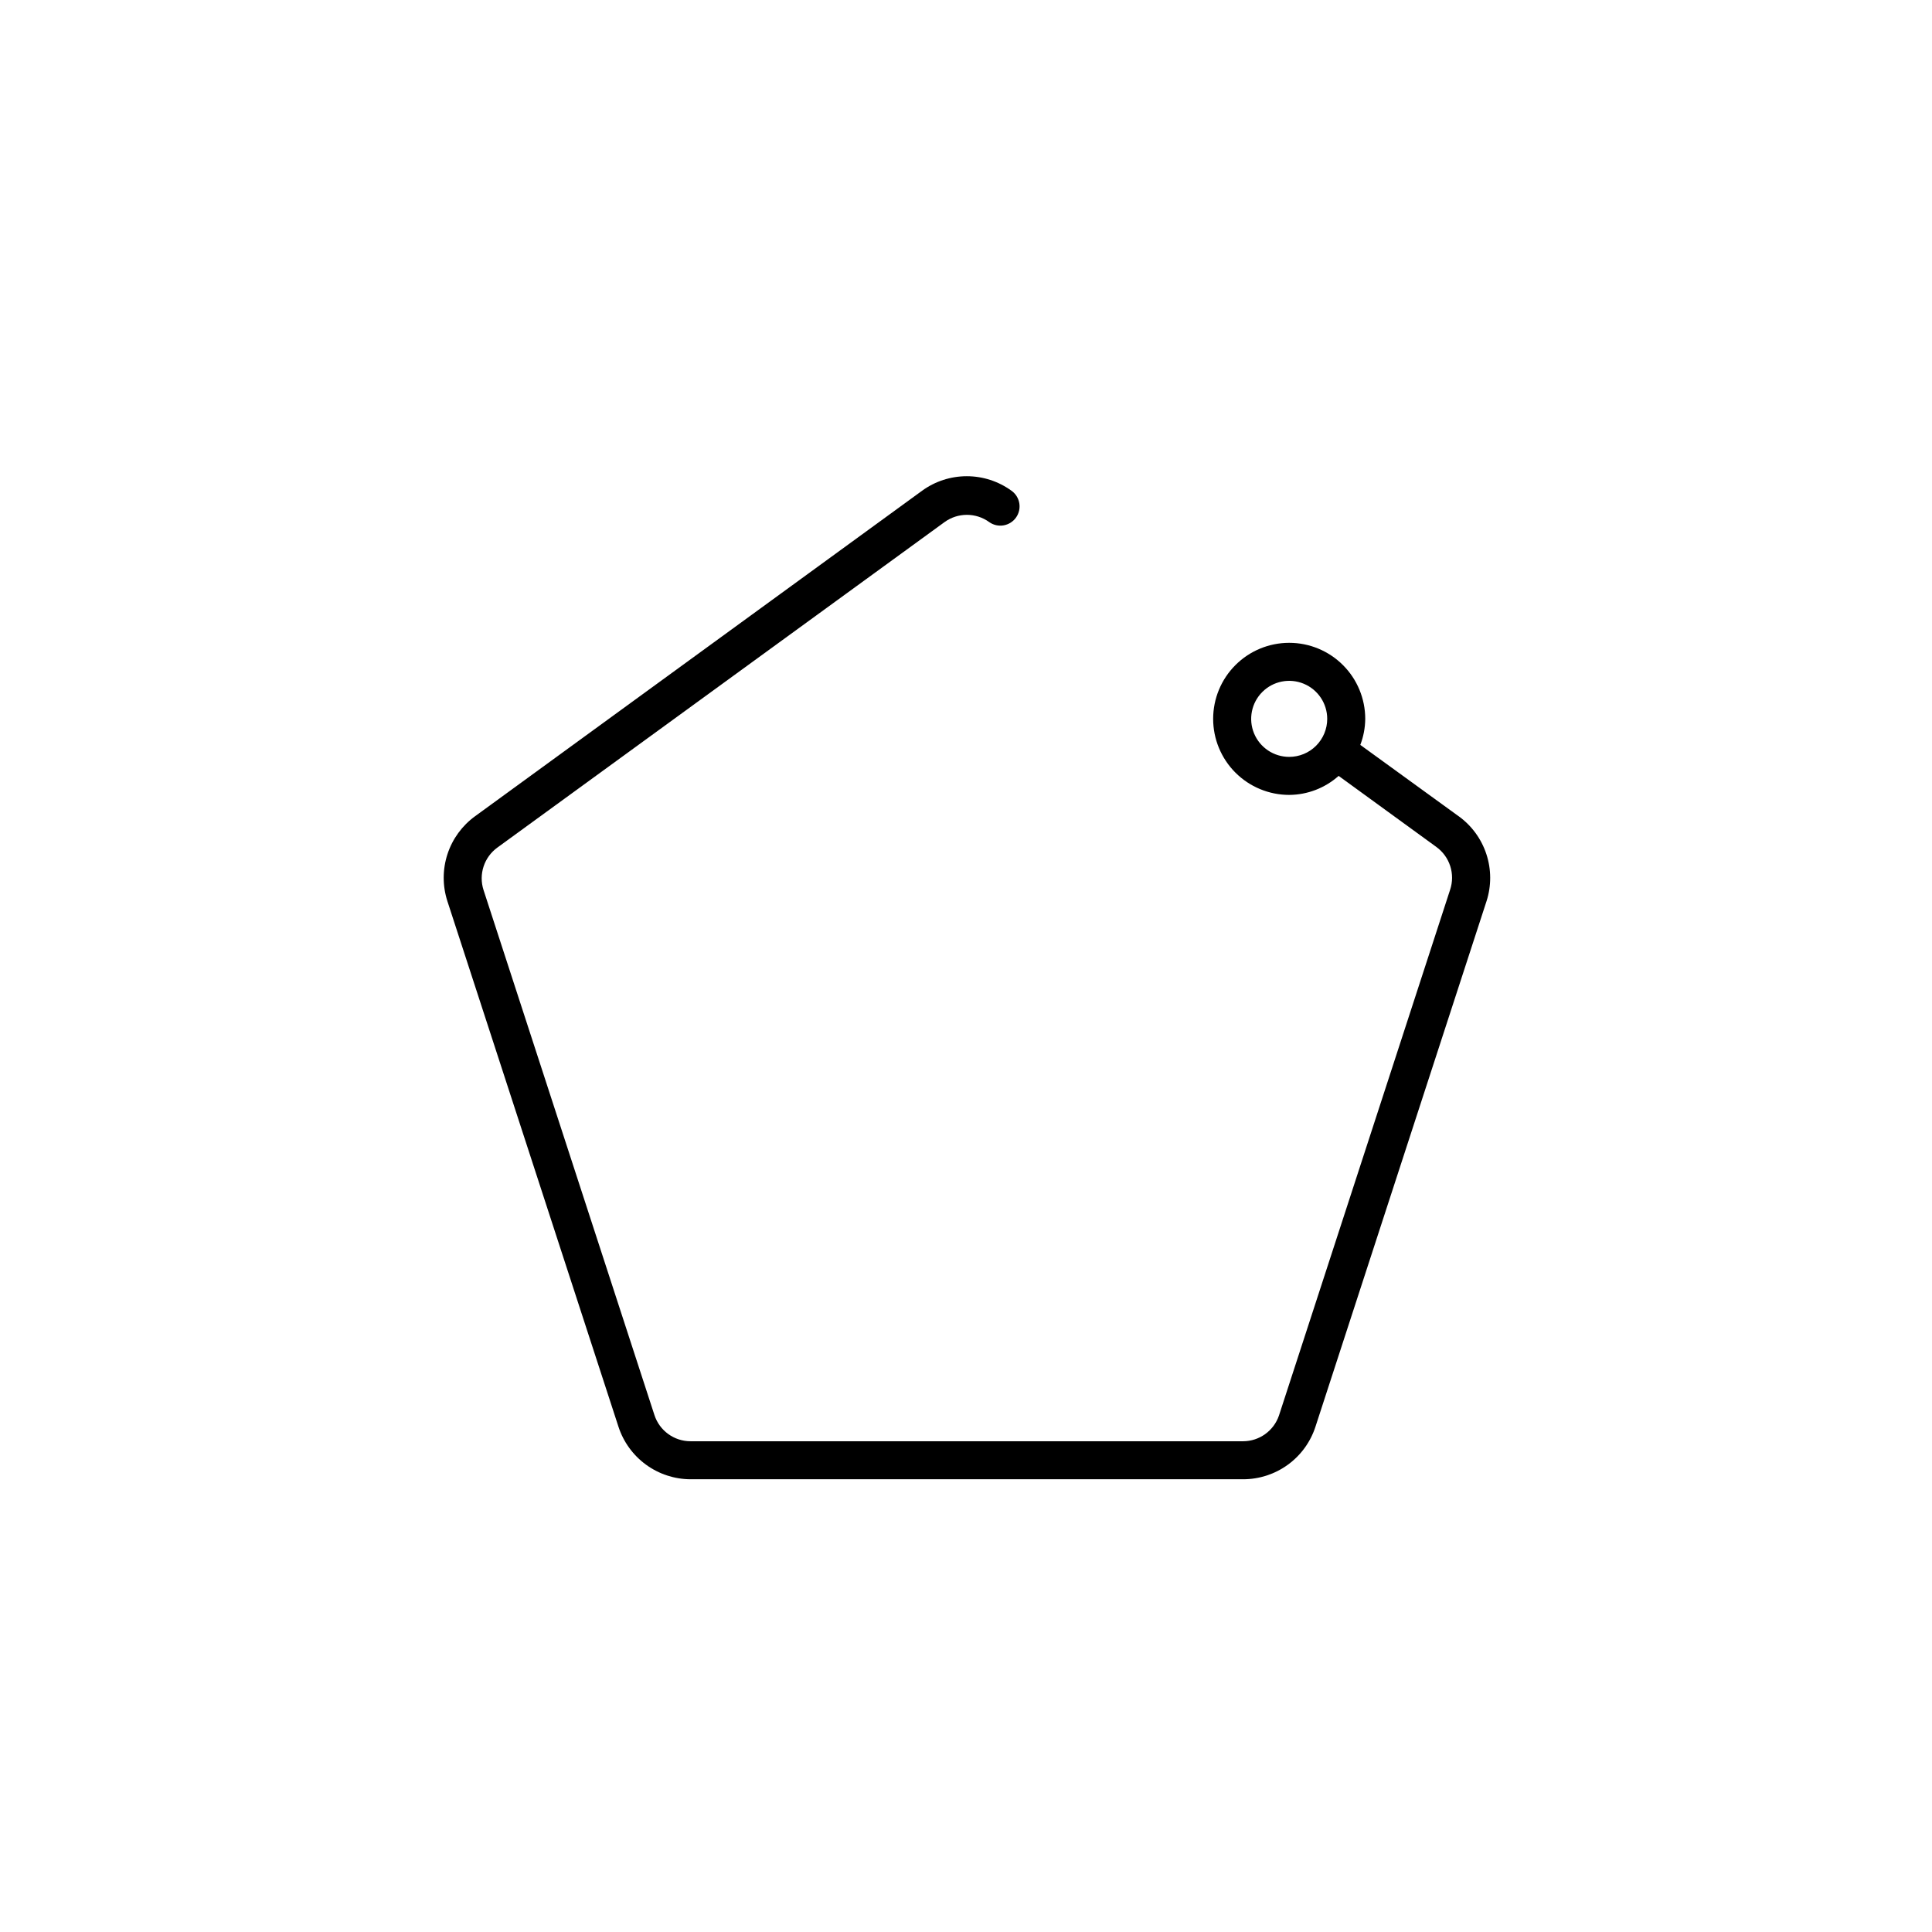
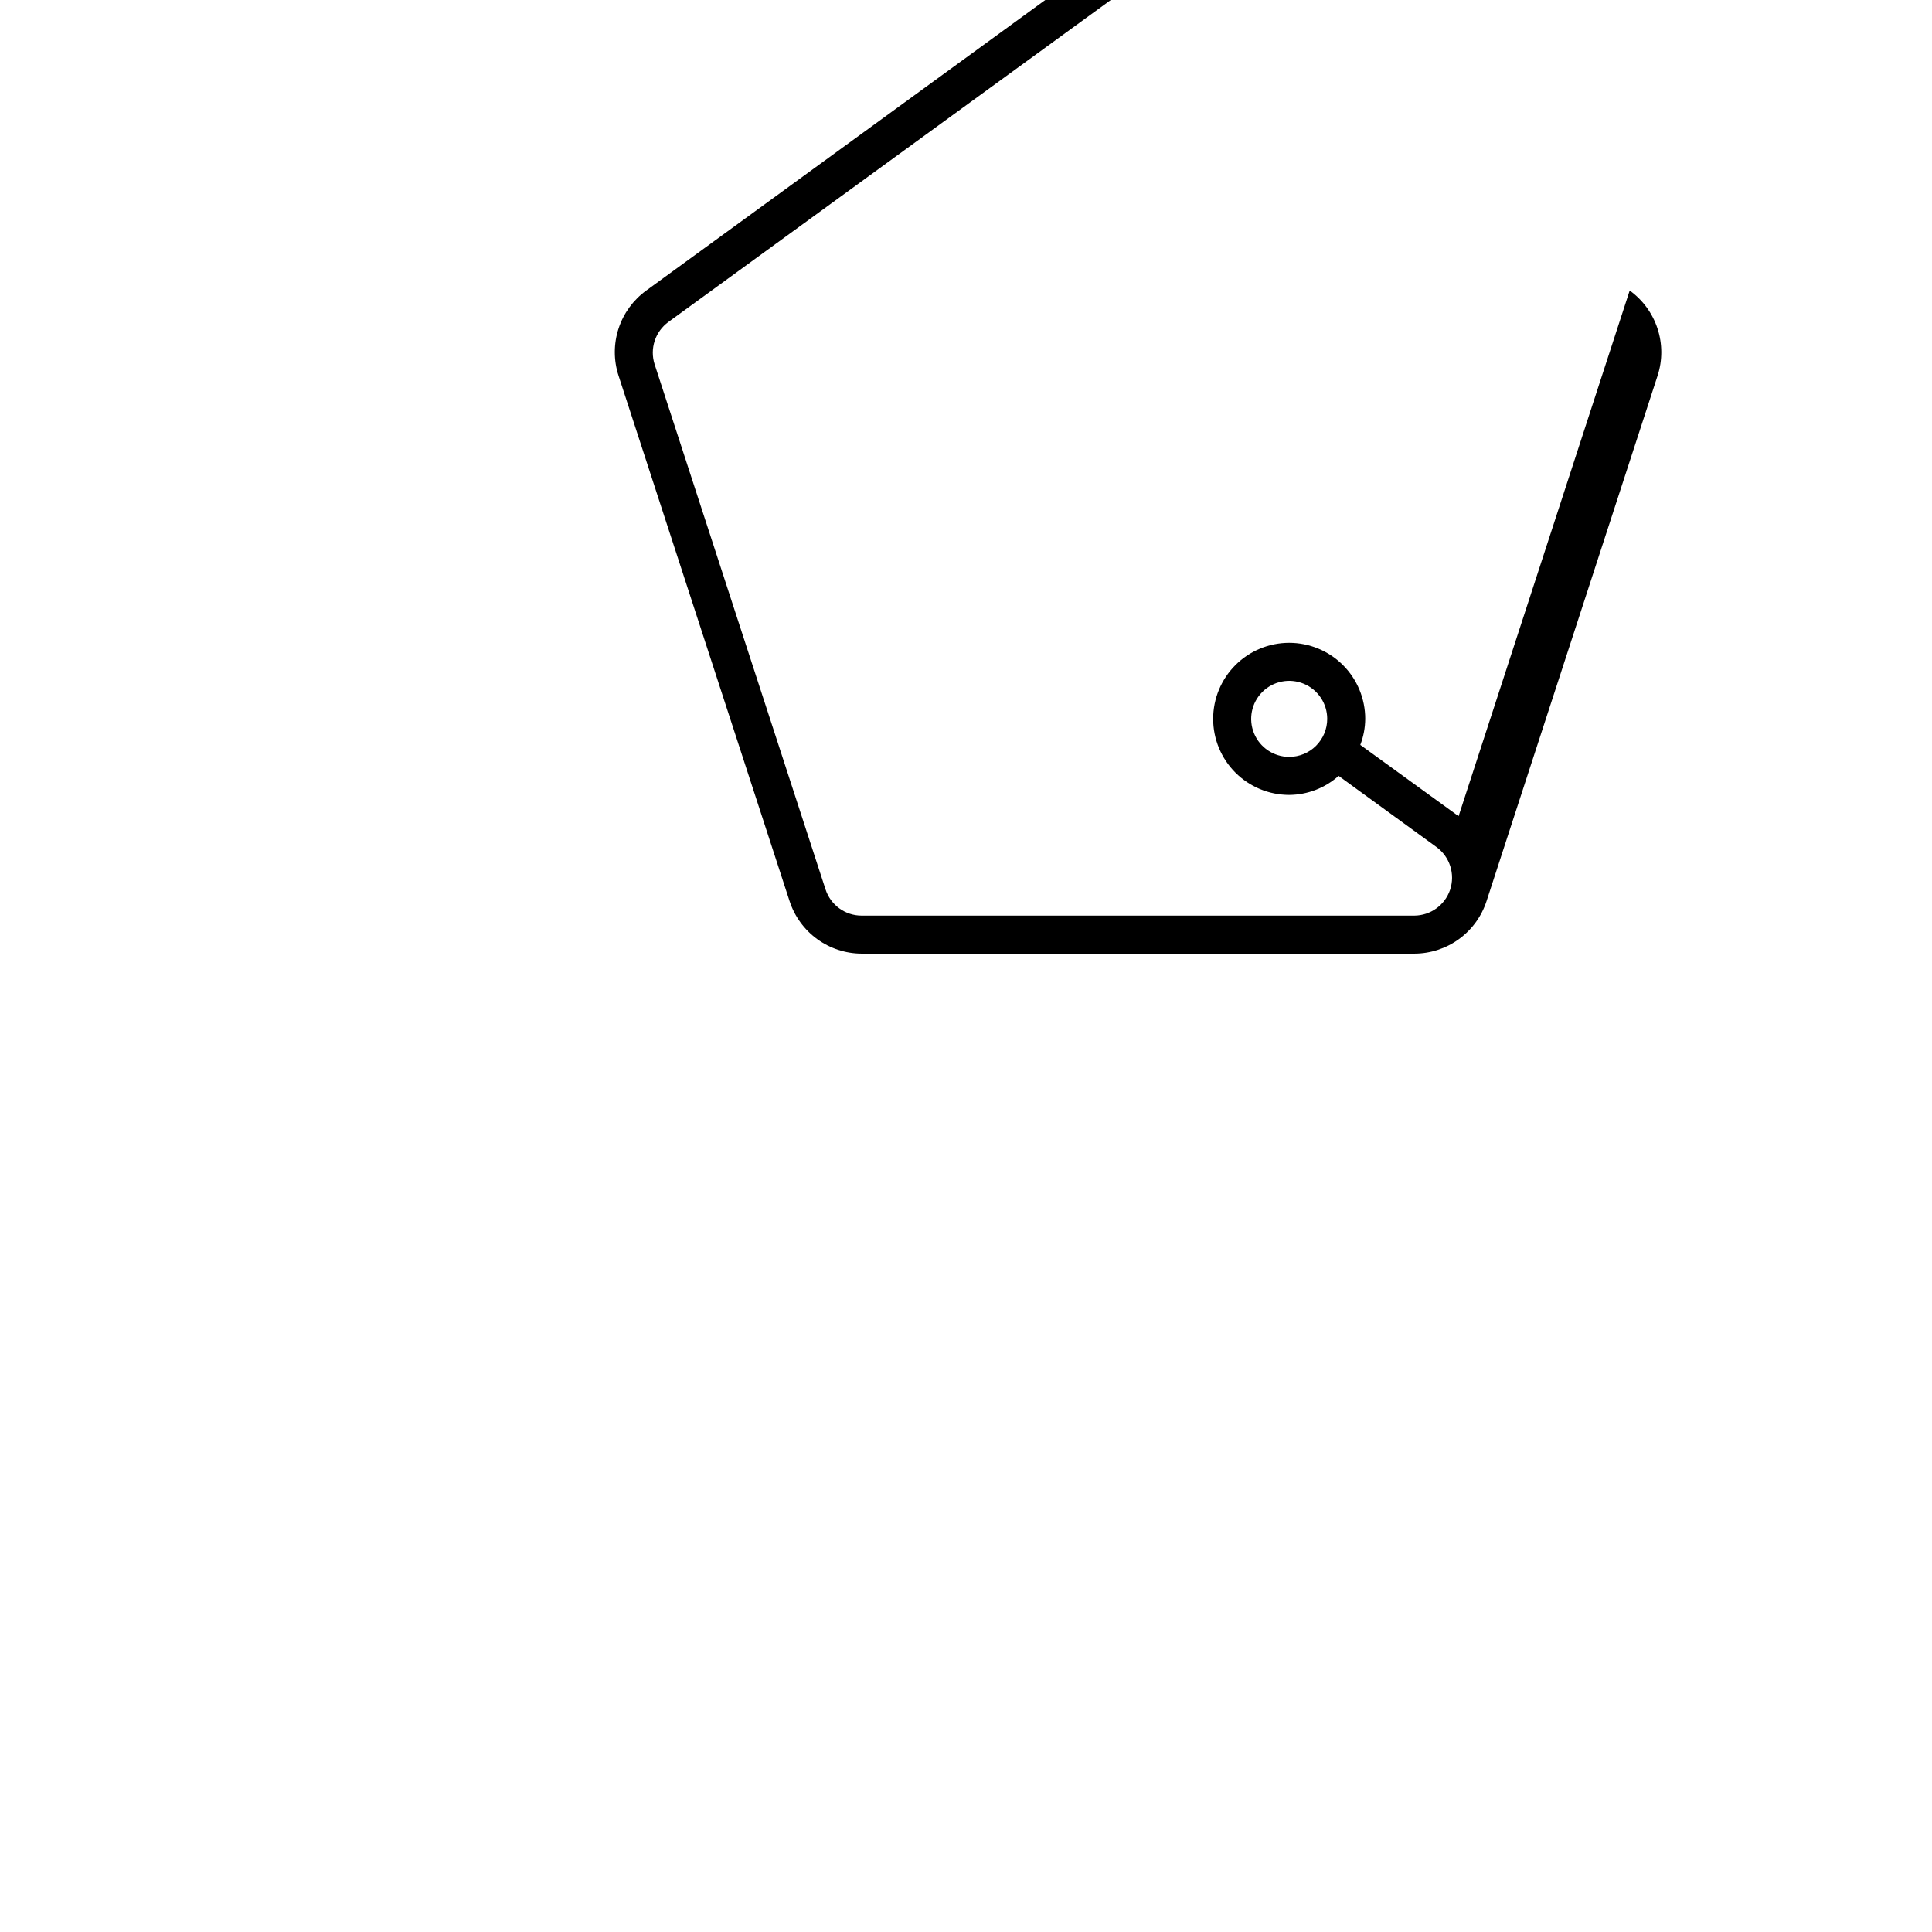
<svg xmlns="http://www.w3.org/2000/svg" fill="#000000" width="800px" height="800px" version="1.1" viewBox="144 144 512 512">
-   <path d="m530.54 360.3-26.047-18.895v0.004c0.848-2.203 1.289-4.543 1.309-6.902 0-5.344-2.121-10.473-5.902-14.25-3.777-3.781-8.902-5.902-14.25-5.902-5.344 0-10.469 2.121-14.25 5.902-3.777 3.777-5.902 8.906-5.902 14.25s2.125 10.469 5.902 14.25c3.781 3.777 8.906 5.902 14.25 5.902 4.836-0.027 9.492-1.82 13.102-5.039l25.844 18.793c3.613 2.586 5.109 7.231 3.68 11.438l-45.344 139.3v-0.004c-1.391 4.051-5.191 6.777-9.473 6.801h-146.46c-4.359 0-8.223-2.809-9.57-6.949l-45.293-139.15c-1.332-4.148 0.152-8.68 3.676-11.238l118.5-86.25c3.531-2.562 8.309-2.562 11.84 0 2.297 1.629 5.477 1.086 7.106-1.211 1.625-2.293 1.086-5.473-1.211-7.102-3.441-2.5-7.586-3.844-11.84-3.844-4.254 0-8.398 1.344-11.84 3.844l-118.45 86.25c-3.445 2.496-6.016 6.019-7.336 10.066s-1.328 8.406-0.02 12.457l45.344 139.3v-0.004c1.316 4.031 3.867 7.547 7.297 10.043 3.426 2.496 7.555 3.848 11.797 3.863h146.46c4.25-0.004 8.391-1.352 11.828-3.848 3.438-2.496 6-6.016 7.316-10.059l45.344-139.3v0.004c1.305-4.055 1.289-8.422-0.043-12.465-1.328-4.047-3.906-7.566-7.363-10.059zm-44.891-15.719c-4.074 0-7.746-2.453-9.309-6.219-1.559-3.766-0.695-8.098 2.184-10.98 2.883-2.883 7.219-3.746 10.984-2.184 3.762 1.559 6.219 5.234 6.219 9.309 0 2.672-1.062 5.234-2.953 7.125-1.887 1.891-4.449 2.949-7.125 2.949z" />
+   <path d="m530.54 360.3-26.047-18.895v0.004c0.848-2.203 1.289-4.543 1.309-6.902 0-5.344-2.121-10.473-5.902-14.25-3.777-3.781-8.902-5.902-14.25-5.902-5.344 0-10.469 2.121-14.25 5.902-3.777 3.777-5.902 8.906-5.902 14.25s2.125 10.469 5.902 14.25c3.781 3.777 8.906 5.902 14.25 5.902 4.836-0.027 9.492-1.82 13.102-5.039l25.844 18.793c3.613 2.586 5.109 7.231 3.68 11.438v-0.004c-1.391 4.051-5.191 6.777-9.473 6.801h-146.46c-4.359 0-8.223-2.809-9.57-6.949l-45.293-139.15c-1.332-4.148 0.152-8.68 3.676-11.238l118.5-86.25c3.531-2.562 8.309-2.562 11.84 0 2.297 1.629 5.477 1.086 7.106-1.211 1.625-2.293 1.086-5.473-1.211-7.102-3.441-2.5-7.586-3.844-11.84-3.844-4.254 0-8.398 1.344-11.84 3.844l-118.45 86.25c-3.445 2.496-6.016 6.019-7.336 10.066s-1.328 8.406-0.02 12.457l45.344 139.3v-0.004c1.316 4.031 3.867 7.547 7.297 10.043 3.426 2.496 7.555 3.848 11.797 3.863h146.46c4.25-0.004 8.391-1.352 11.828-3.848 3.438-2.496 6-6.016 7.316-10.059l45.344-139.3v0.004c1.305-4.055 1.289-8.422-0.043-12.465-1.328-4.047-3.906-7.566-7.363-10.059zm-44.891-15.719c-4.074 0-7.746-2.453-9.309-6.219-1.559-3.766-0.695-8.098 2.184-10.98 2.883-2.883 7.219-3.746 10.984-2.184 3.762 1.559 6.219 5.234 6.219 9.309 0 2.672-1.062 5.234-2.953 7.125-1.887 1.891-4.449 2.949-7.125 2.949z" />
</svg>